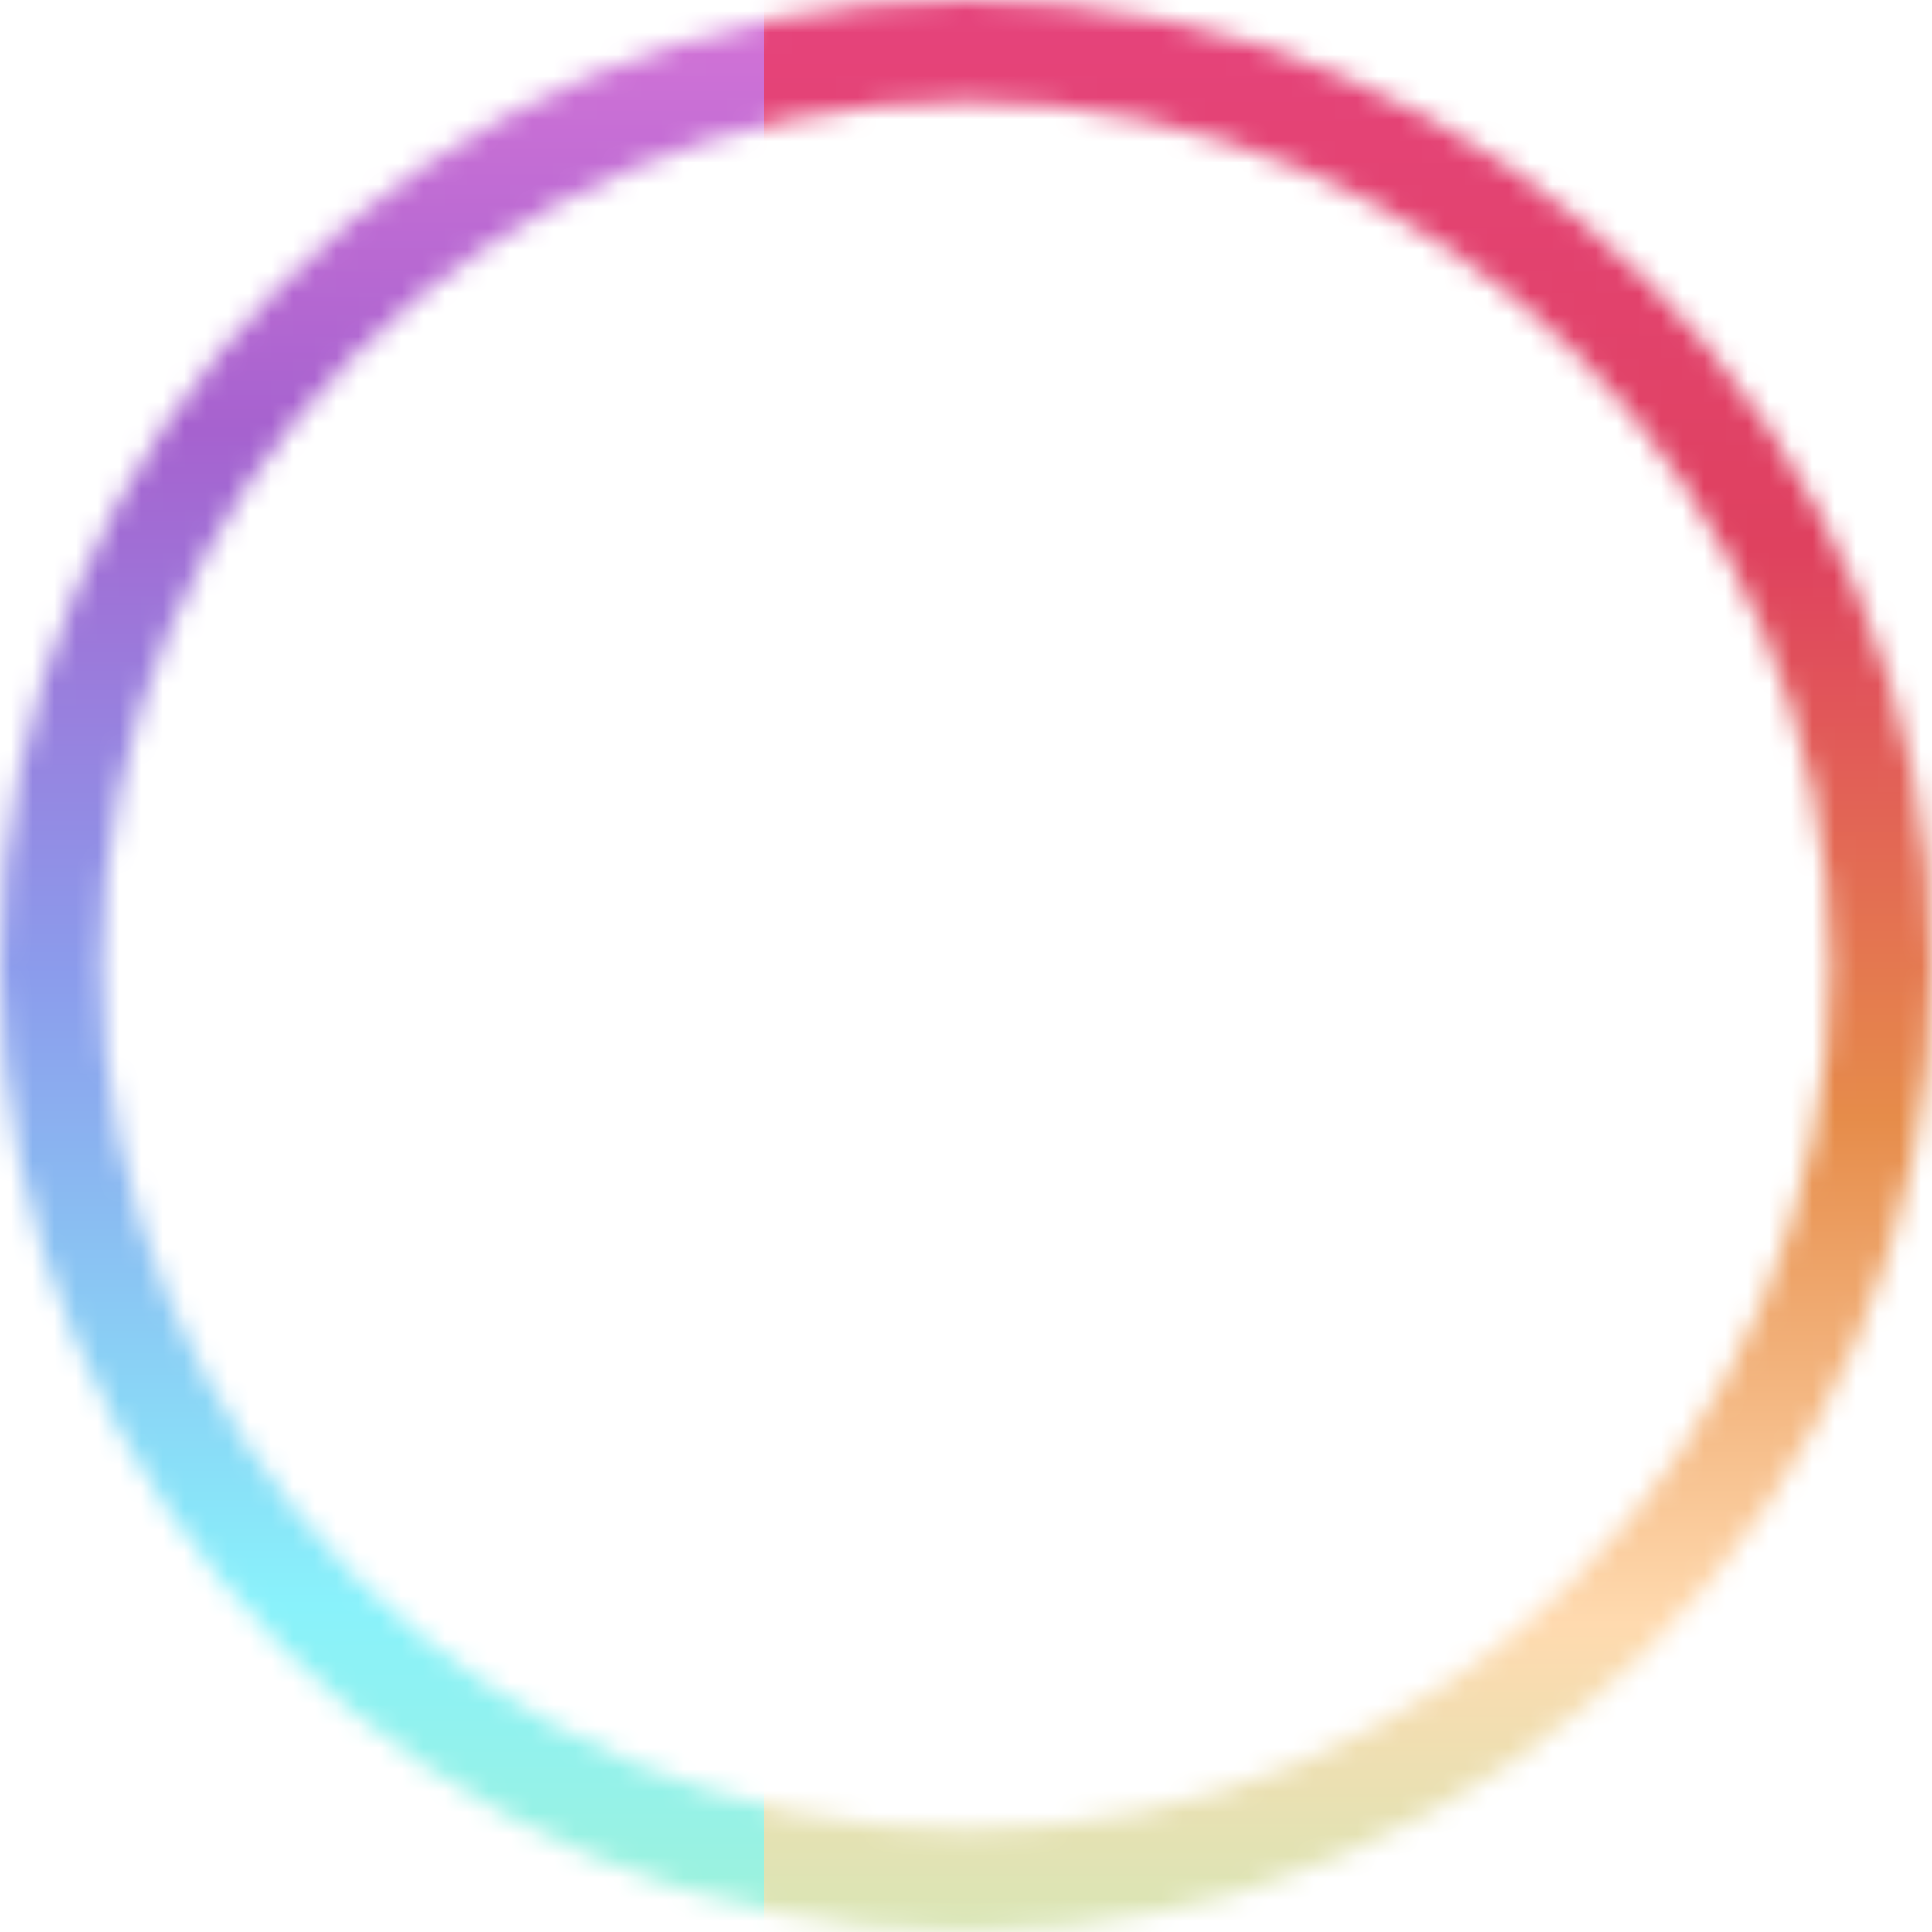
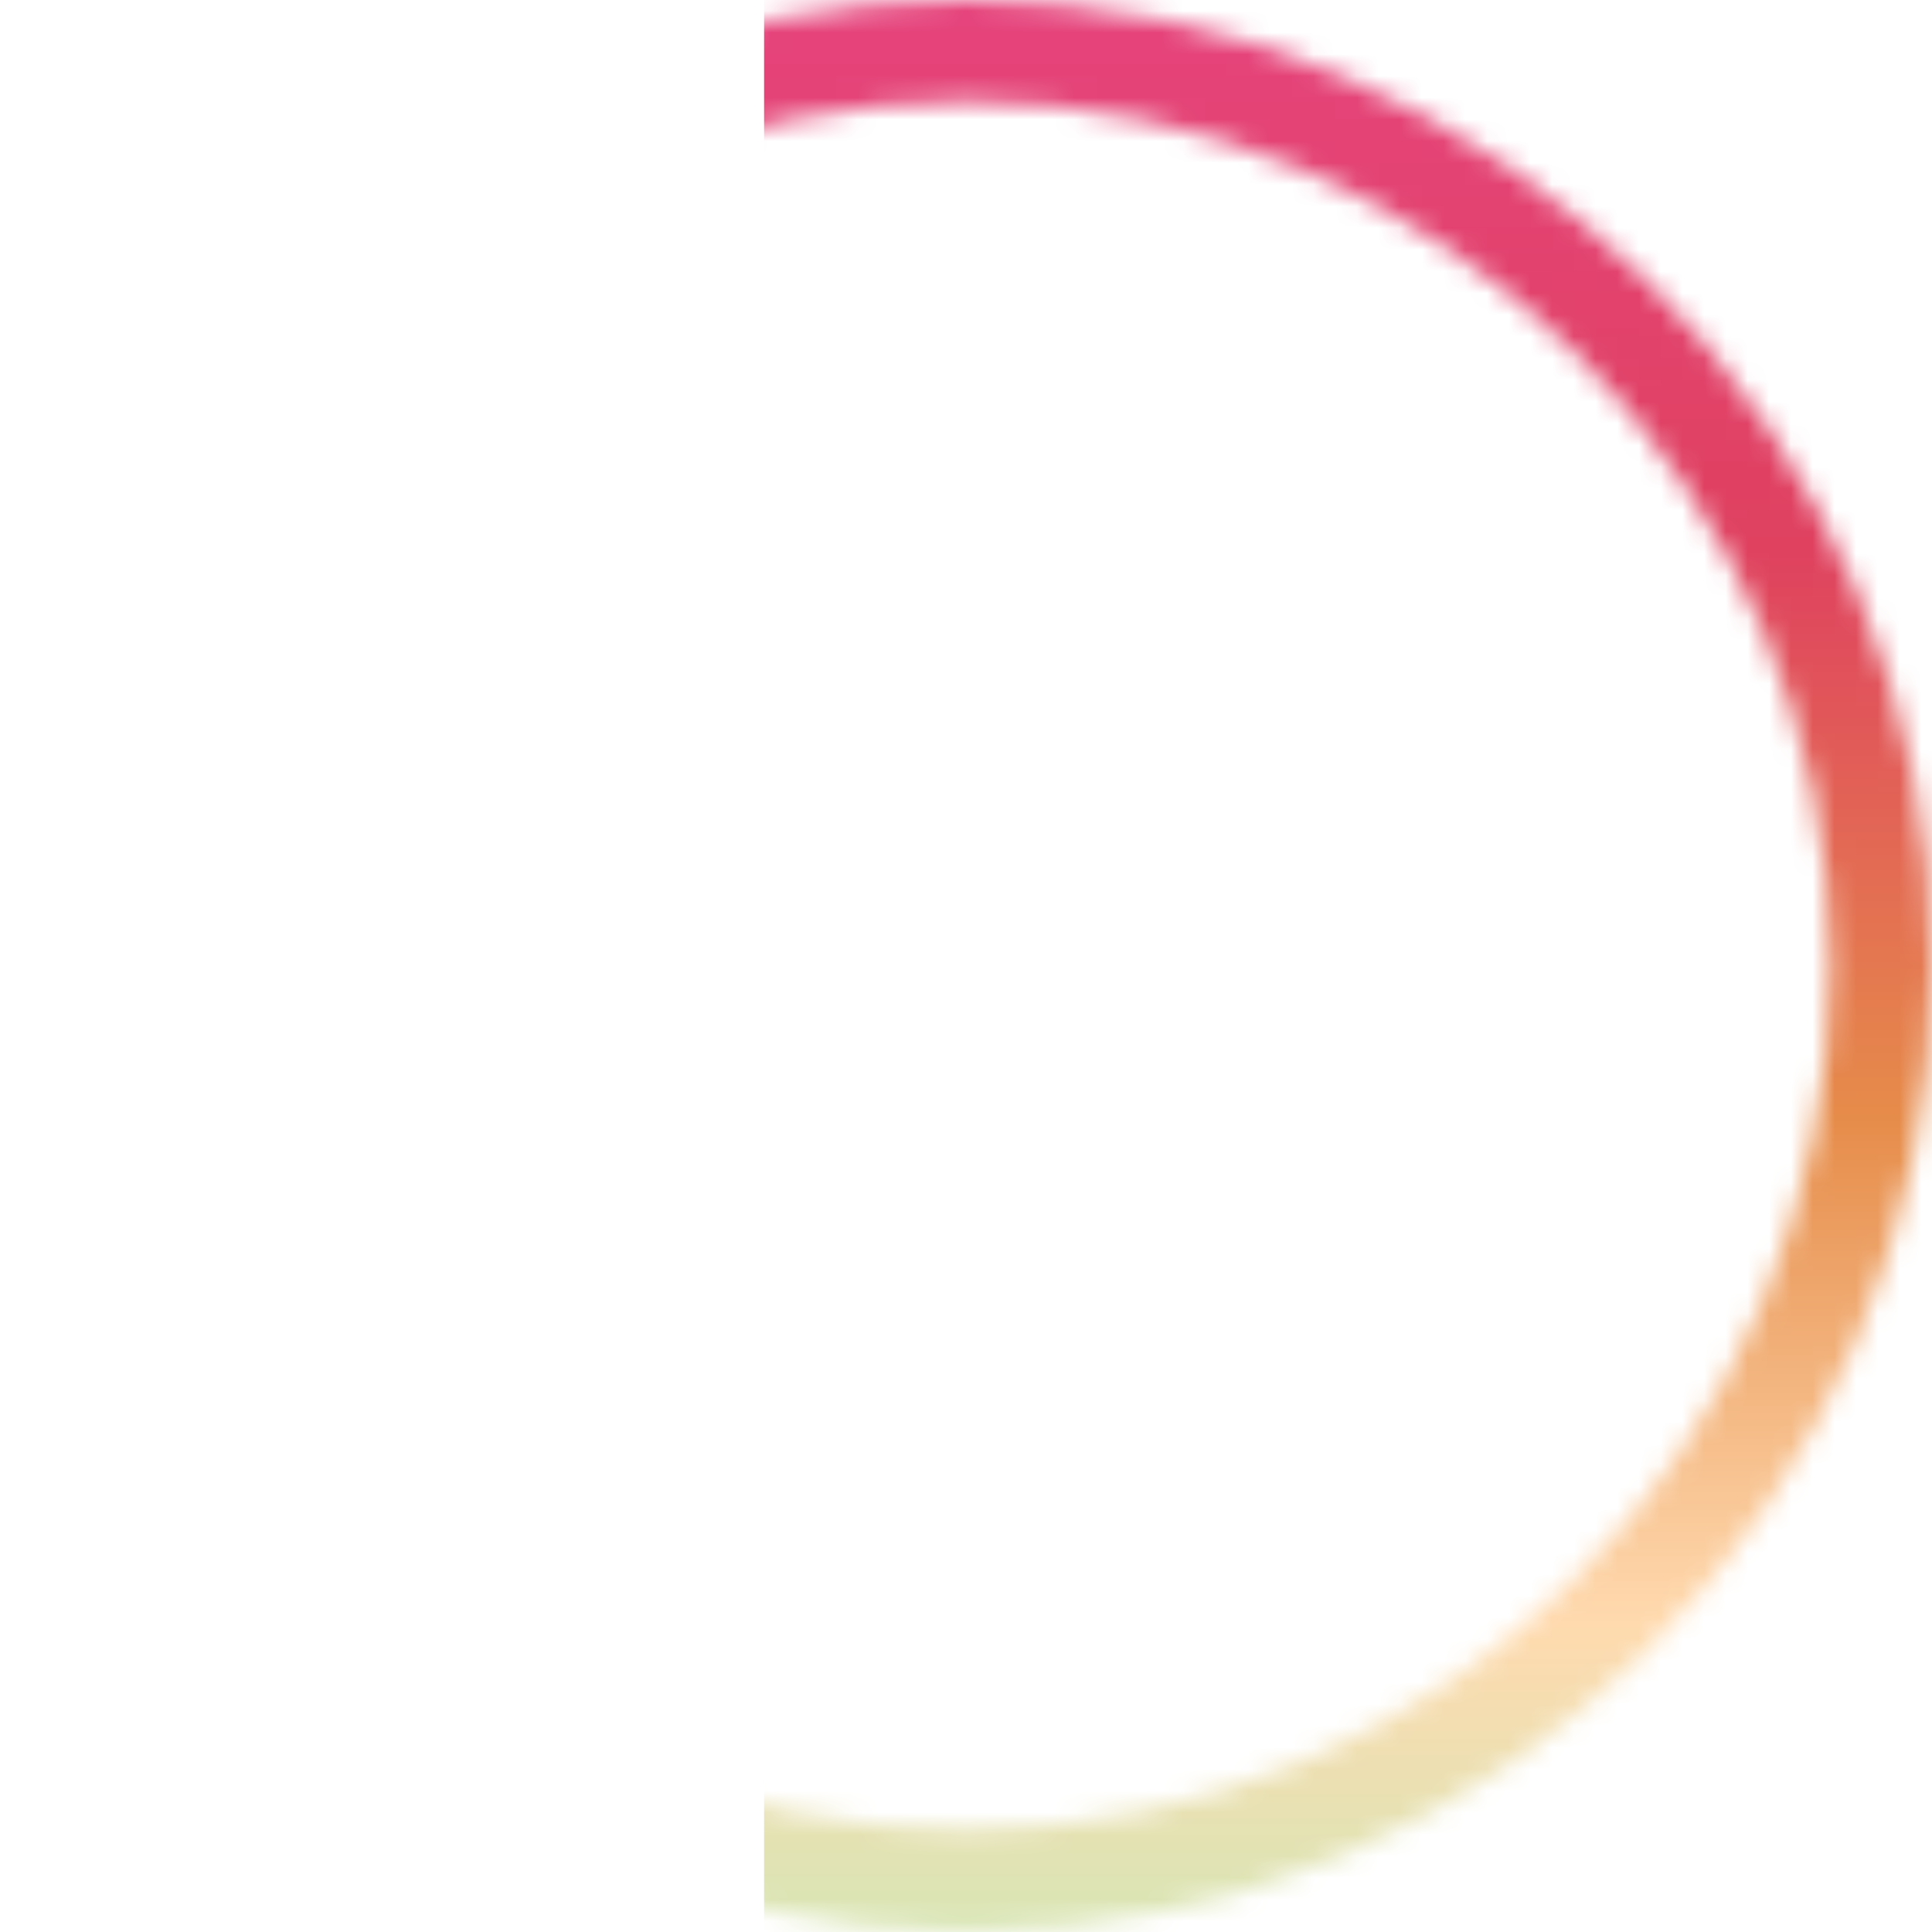
<svg xmlns="http://www.w3.org/2000/svg" width="89" height="89" viewBox="0 0 89 89" fill="none">
  <mask id="mask0_1922_616" style="mask-type:alpha" maskUnits="userSpaceOnUse" x="0" y="0" width="89" height="89">
    <path fill-rule="evenodd" clip-rule="evenodd" d="M44.5 84.277C66.49 84.277 84.316 66.459 84.316 44.48C84.316 22.5 66.49 4.682 44.5 4.682C22.51 4.682 4.684 22.5 4.684 44.48C4.684 66.459 22.51 84.277 44.5 84.277ZM44.5 88.959C69.077 88.959 89 69.045 89 44.48C89 19.914 69.077 0 44.5 0C19.923 0 0 19.914 0 44.48C0 69.045 19.923 88.959 44.5 88.959Z" fill="black" />
  </mask>
  <g mask="url(#mask0_1922_616)">
    <g filter="url(#filter0_f_1922_616)">
-       <rect x="-20.823" y="-14.046" width="74.624" height="117.052" fill="url(#paint0_linear_1922_616)" />
-     </g>
+       </g>
    <g filter="url(#filter1_f_1922_616)">
      <rect x="35.199" y="-14.046" width="74.624" height="117.052" fill="url(#paint1_linear_1922_616)" />
    </g>
  </g>
  <defs>
    <filter id="filter0_f_1922_616" x="-45.225" y="-38.448" width="123.428" height="165.856" filterUnits="userSpaceOnUse" color-interpolation-filters="sRGB">
      <feFlood flood-opacity="0" result="BackgroundImageFix" />
      <feBlend mode="normal" in="SourceGraphic" in2="BackgroundImageFix" result="shape" />
      <feGaussianBlur stdDeviation="12.201" result="effect1_foregroundBlur_1922_616" />
    </filter>
    <filter id="filter1_f_1922_616" x="10.796" y="-38.448" width="123.428" height="165.856" filterUnits="userSpaceOnUse" color-interpolation-filters="sRGB">
      <feFlood flood-opacity="0" result="BackgroundImageFix" />
      <feBlend mode="normal" in="SourceGraphic" in2="BackgroundImageFix" result="shape" />
      <feGaussianBlur stdDeviation="12.201" result="effect1_foregroundBlur_1922_616" />
    </filter>
    <linearGradient id="paint0_linear_1922_616" x1="16.489" y1="-14.046" x2="16.489" y2="103.006" gradientUnits="userSpaceOnUse">
      <stop stop-color="#F580DD" />
      <stop offset="0.29" stop-color="#A662CF" />
      <stop offset="0.504" stop-color="#8B9CEC" />
      <stop offset="0.752" stop-color="#89F2FB" />
      <stop offset="1" stop-color="#B2F1BB" />
    </linearGradient>
    <linearGradient id="paint1_linear_1922_616" x1="72.511" y1="-14.046" x2="72.511" y2="103.006" gradientUnits="userSpaceOnUse">
      <stop stop-color="#E9458C" />
      <stop offset="0.335" stop-color="#DF415F" />
      <stop offset="0.56" stop-color="#E68C4A" />
      <stop offset="0.759" stop-color="#FFDAAF" />
      <stop offset="1" stop-color="#B2F1BB" />
    </linearGradient>
  </defs>
</svg>